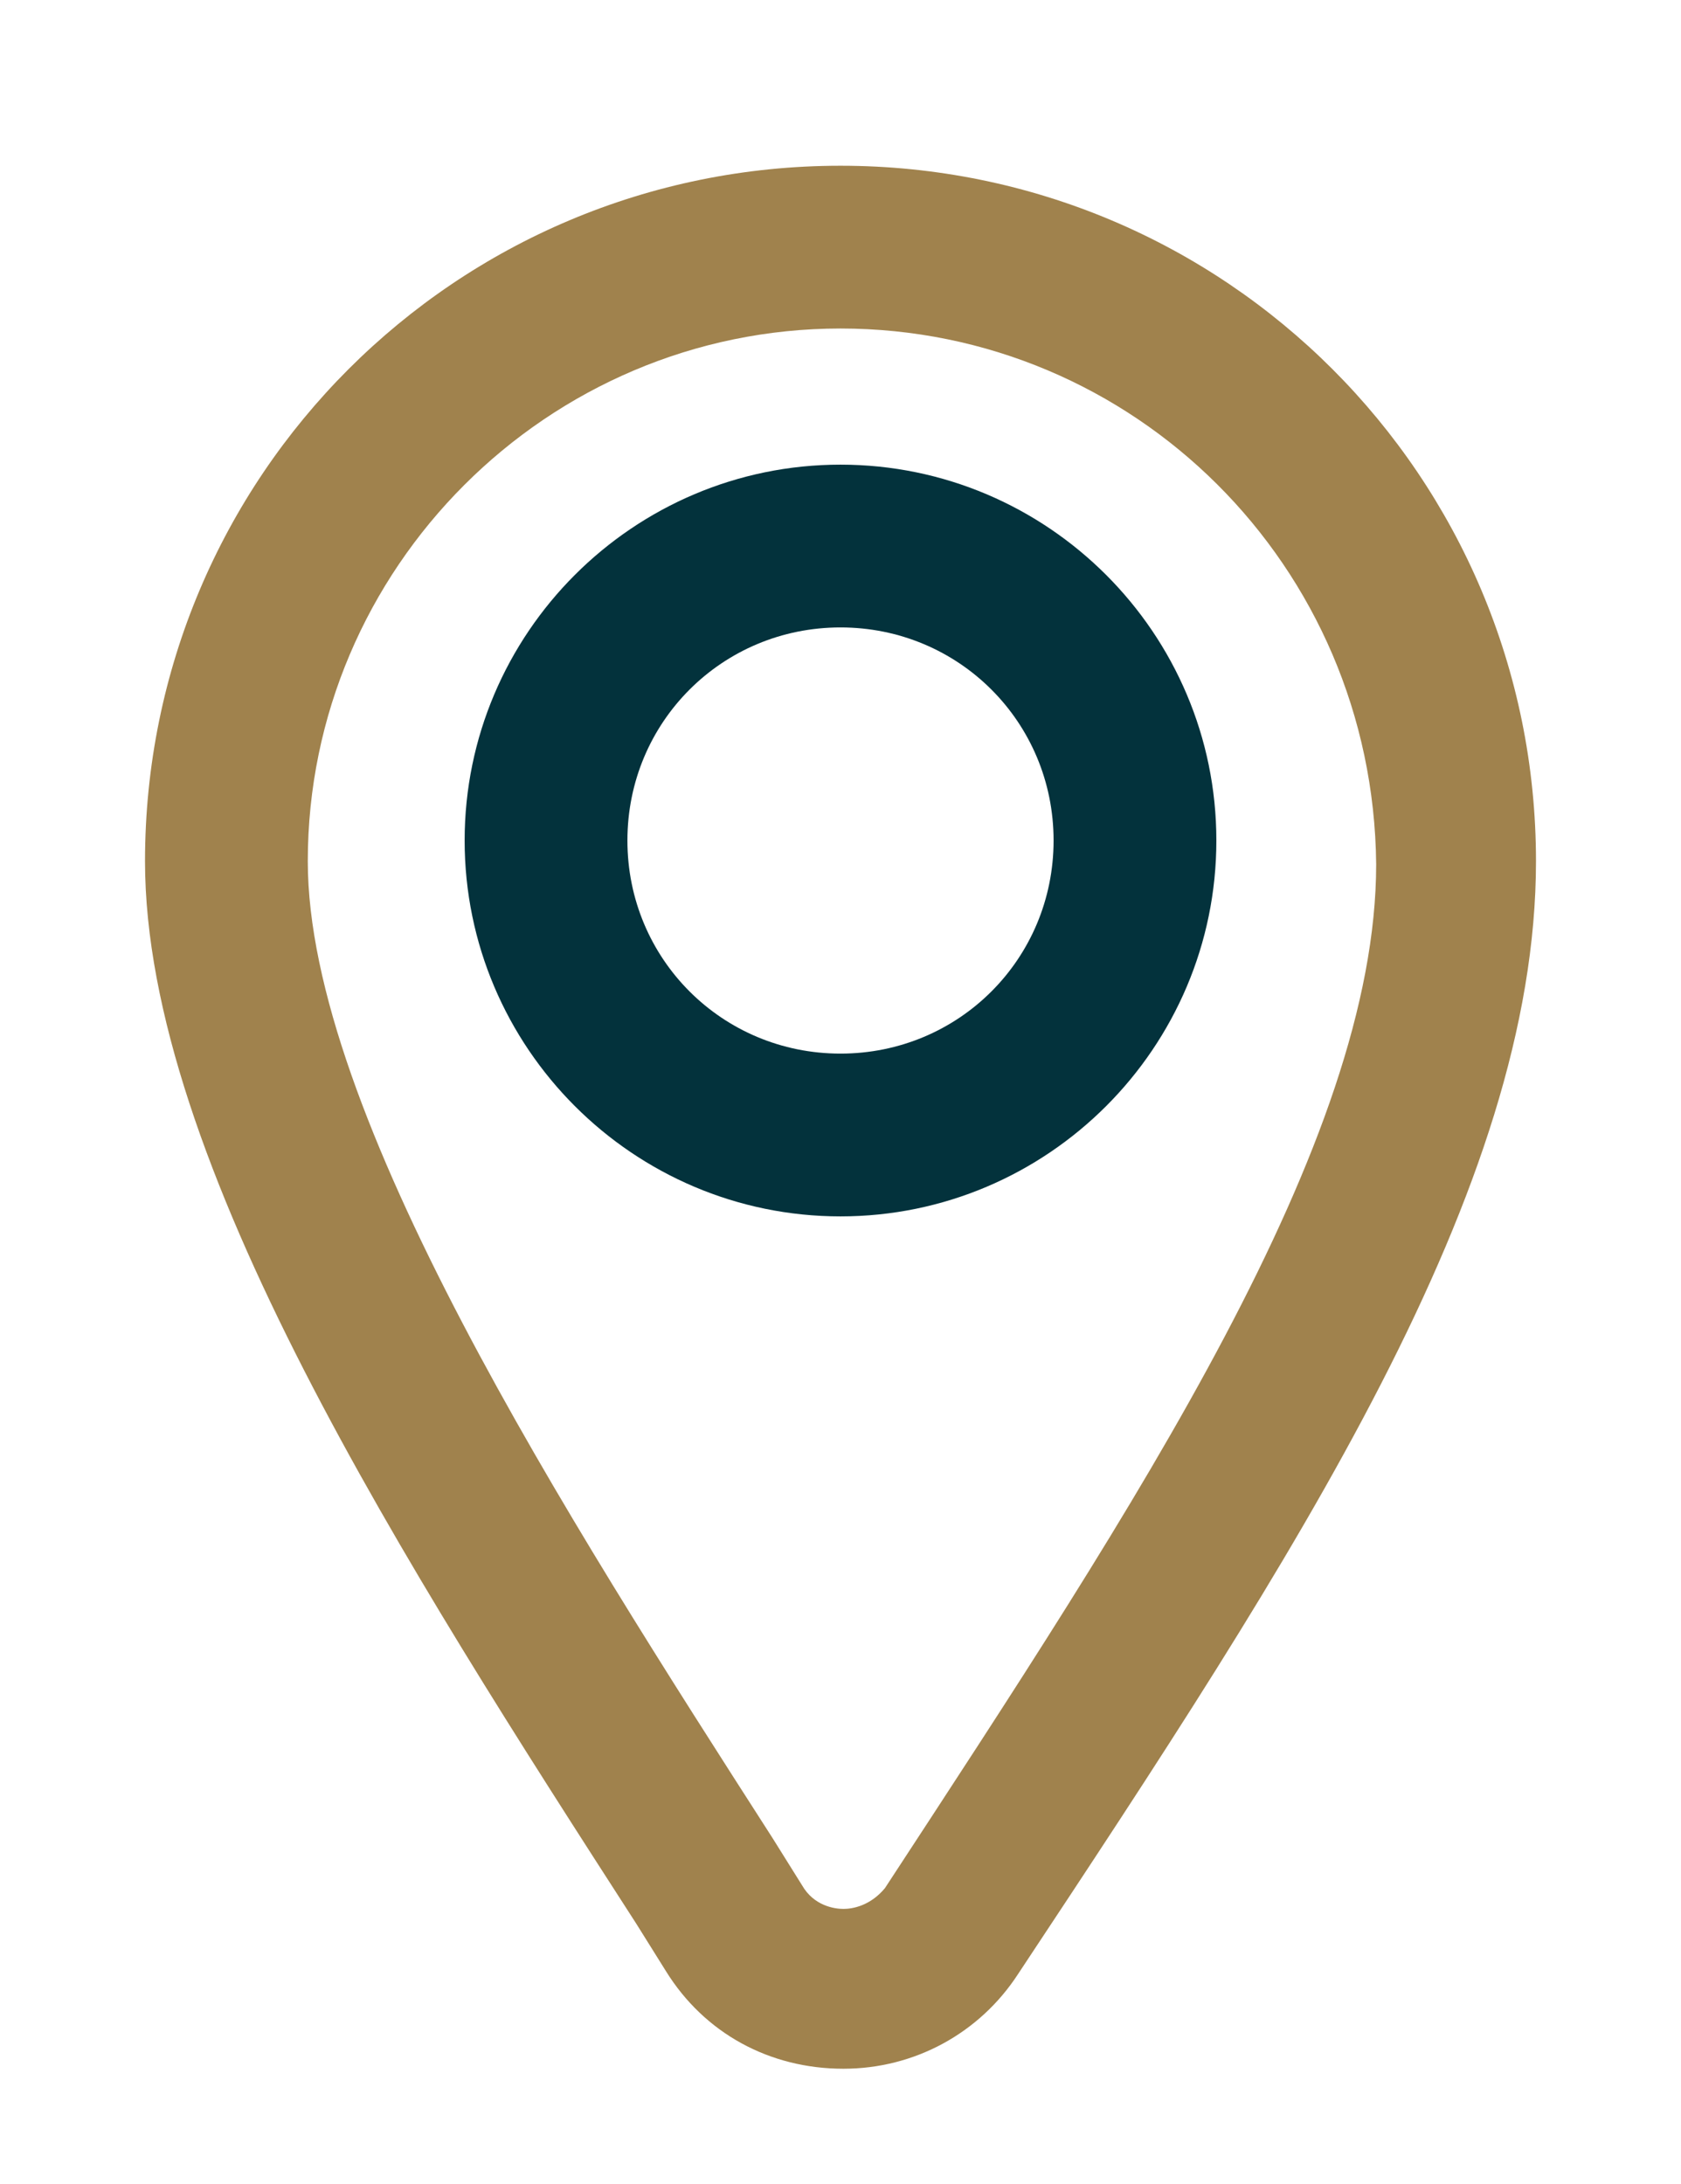
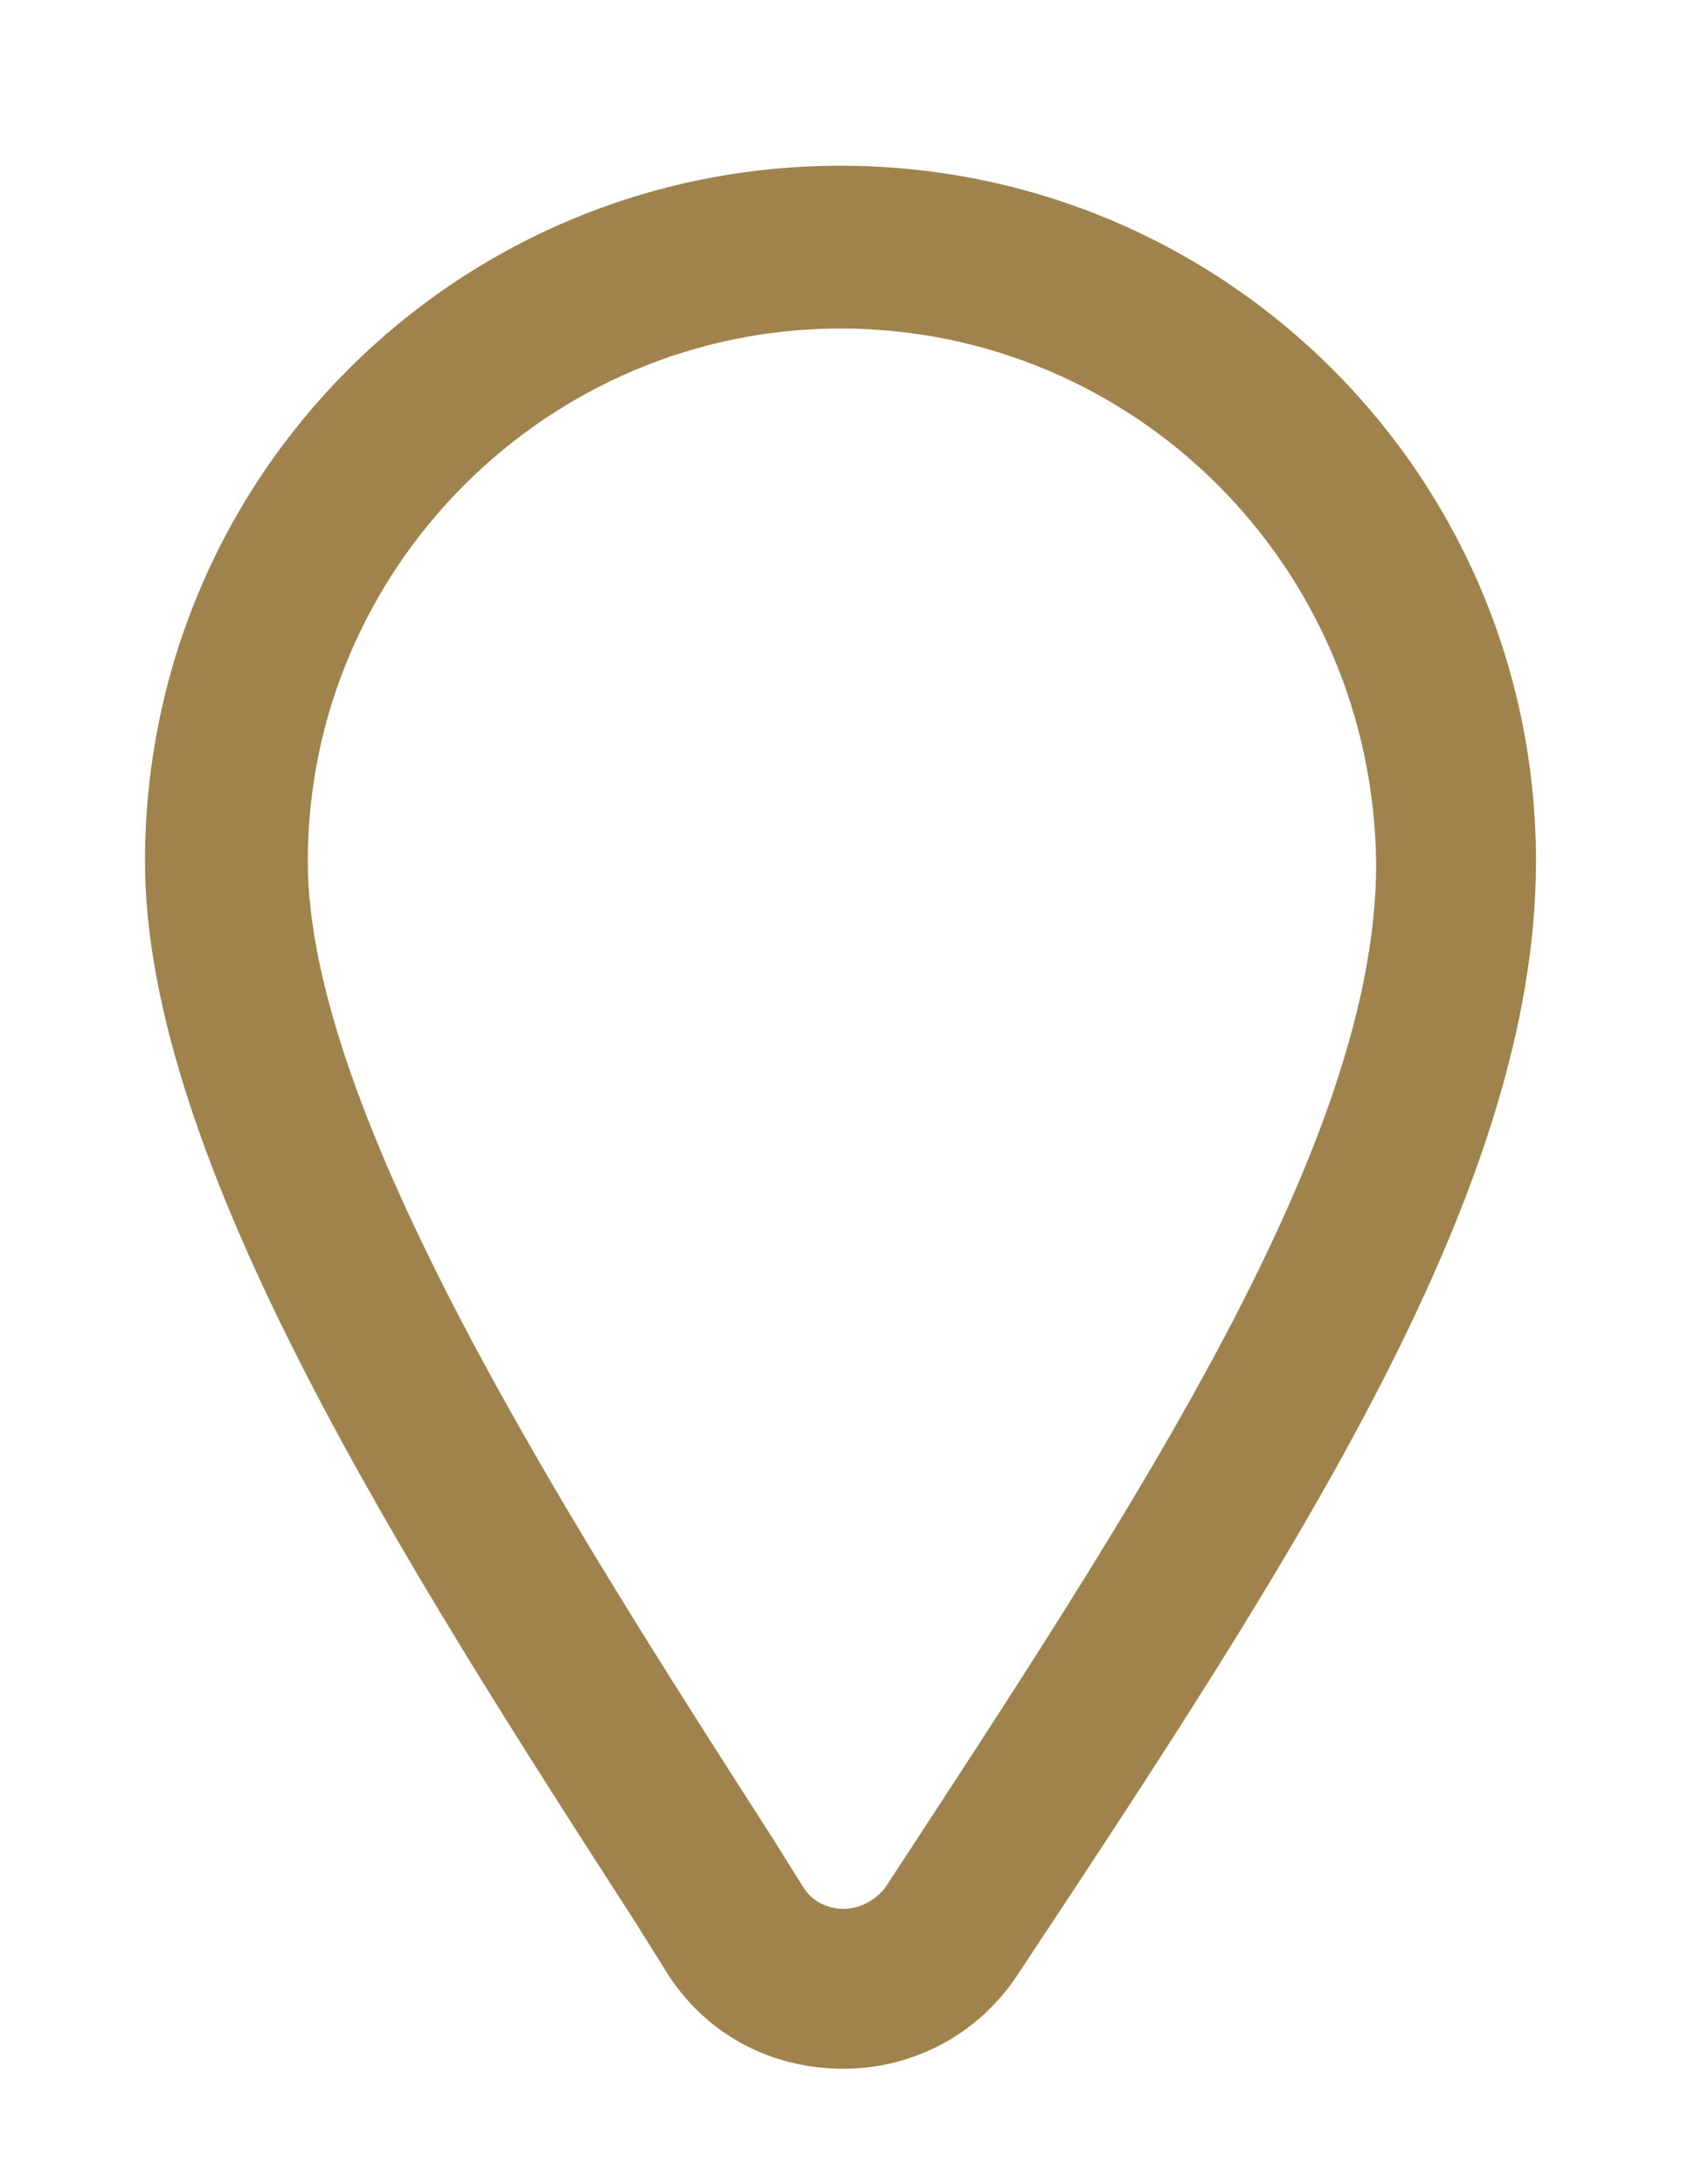
<svg xmlns="http://www.w3.org/2000/svg" version="1.0" x="0px" y="0px" viewBox="0 0 56.8 73.8" style="enable-background:new 0 0 56.8 73.8;" xml:space="preserve">
  <style type="text/css">
	.st0{fill:#F2F2F3;}
	.st1{fill:#0D2930;}
	.st2{fill:#153440;}
	.st3{clip-path:url(#SVGID_2_);}
	.st4{fill:#03323C;}
	.st5{opacity:0.63;}
	.st6{clip-path:url(#SVGID_6_);fill:none;stroke:#FFFFFF;stroke-width:1.415;stroke-miterlimit:10;}
	.st7{clip-path:url(#SVGID_12_);fill:none;stroke:#FFFFFF;stroke-width:1.415;stroke-miterlimit:10;}
	.st8{fill:#FFFFFF;}
	.st9{fill:#E6AC63;}
	.st10{clip-path:url(#SVGID_14_);}
	.st11{clip-path:url(#SVGID_18_);fill:none;stroke:#FFFFFF;stroke-width:1.415;stroke-miterlimit:10;}
	.st12{clip-path:url(#SVGID_20_);fill:none;stroke:#FFFFFF;stroke-width:1.415;stroke-miterlimit:10;}
	.st13{fill:#B29343;}
	.st14{fill-rule:evenodd;clip-rule:evenodd;fill:#AB8F46;}
	.st15{fill-rule:evenodd;clip-rule:evenodd;fill:#FFFFFF;}
	.st16{fill:#59595B;}
	.st17{fill:#A0824D;}
	.st18{fill:#16303F;}
	.st19{clip-path:url(#SVGID_22_);}
	.st20{clip-path:url(#SVGID_26_);}
	.st21{fill:none;stroke:#A0824D;stroke-width:1.716;stroke-miterlimit:10;}
	.st22{fill:#E8E8E8;}
	.st23{fill:none;stroke:#E6AC63;stroke-width:2;stroke-miterlimit:10;}
	.st24{fill:none;stroke:#03323C;stroke-width:3;stroke-miterlimit:10;}
	.st25{clip-path:url(#SVGID_30_);}
	.st26{clip-path:url(#SVGID_34_);}
	.st27{clip-path:url(#SVGID_38_);}
	.st28{clip-path:url(#SVGID_42_);}
	.st29{clip-path:url(#SVGID_46_);}
	.st30{clip-path:url(#SVGID_50_);}
	.st31{opacity:0.8;}
	.st32{clip-path:url(#SVGID_54_);fill:#FFFFFF;}
	.st33{clip-path:url(#SVGID_56_);fill:#FFFFFF;}
	.st34{clip-path:url(#SVGID_58_);fill:#FFFFFF;}
	.st35{clip-path:url(#SVGID_60_);fill-rule:evenodd;clip-rule:evenodd;fill:#FFFFFF;}
	.st36{clip-path:url(#SVGID_62_);fill:#FFFFFF;}
	.st37{clip-path:url(#SVGID_64_);fill:#FFFFFF;}
	.st38{clip-path:url(#SVGID_66_);fill:#FFFFFF;}
	.st39{clip-path:url(#SVGID_68_);fill:#FFFFFF;}
	.st40{clip-path:url(#SVGID_70_);fill-rule:evenodd;clip-rule:evenodd;fill:#FFFFFF;}
	.st41{clip-path:url(#SVGID_72_);fill:#FFFFFF;}
	.st42{clip-path:url(#SVGID_72_);fill-rule:evenodd;clip-rule:evenodd;fill:#FFFFFF;}
	.st43{clip-path:url(#SVGID_74_);fill:#FFFFFF;}
	.st44{clip-path:url(#SVGID_76_);fill-rule:evenodd;clip-rule:evenodd;fill:#FFFFFF;}
	.st45{clip-path:url(#SVGID_78_);fill:#FFFFFF;}
	.st46{clip-path:url(#SVGID_80_);fill:#FFFFFF;}
	.st47{clip-path:url(#SVGID_82_);fill:#FFFFFF;}
	.st48{clip-path:url(#SVGID_84_);fill:#FFFFFF;}
	.st49{clip-path:url(#SVGID_86_);fill-rule:evenodd;clip-rule:evenodd;fill:#FFFFFF;}
	.st50{clip-path:url(#SVGID_88_);fill:#FFFFFF;}
	.st51{clip-path:url(#SVGID_88_);fill-rule:evenodd;clip-rule:evenodd;fill:#FFFFFF;}
	.st52{clip-path:url(#SVGID_90_);fill:#FFFFFF;}
	.st53{clip-path:url(#SVGID_92_);fill:#FFFFFF;}
	.st54{clip-path:url(#SVGID_94_);fill:#FFFFFF;}
	.st55{clip-path:url(#SVGID_96_);fill-rule:evenodd;clip-rule:evenodd;fill:#FFFFFF;}
	.st56{clip-path:url(#SVGID_98_);fill:#FFFFFF;}
	.st57{clip-path:url(#SVGID_100_);fill:#FFFFFF;}
	.st58{clip-path:url(#SVGID_102_);fill:#FFFFFF;}
	.st59{clip-path:url(#SVGID_104_);fill:#FFFFFF;}
	.st60{clip-path:url(#SVGID_106_);fill-rule:evenodd;clip-rule:evenodd;fill:#FFFFFF;}
	.st61{clip-path:url(#SVGID_108_);fill:#FFFFFF;}
	.st62{clip-path:url(#SVGID_108_);fill-rule:evenodd;clip-rule:evenodd;fill:#FFFFFF;}
	.st63{clip-path:url(#SVGID_110_);fill:#FFFFFF;}
	.st64{clip-path:url(#SVGID_112_);fill:#FFFFFF;}
	.st65{clip-path:url(#SVGID_114_);fill:#FFFFFF;}
	.st66{clip-path:url(#SVGID_116_);fill-rule:evenodd;clip-rule:evenodd;fill:#FFFFFF;}
	.st67{clip-path:url(#SVGID_118_);fill:#FFFFFF;}
	.st68{clip-path:url(#SVGID_120_);fill:#FFFFFF;}
	.st69{clip-path:url(#SVGID_122_);fill:#FFFFFF;}
	.st70{clip-path:url(#SVGID_124_);fill:#FFFFFF;}
	.st71{clip-path:url(#SVGID_126_);fill-rule:evenodd;clip-rule:evenodd;fill:#FFFFFF;}
	.st72{clip-path:url(#SVGID_128_);fill:#FFFFFF;}
	.st73{clip-path:url(#SVGID_128_);fill-rule:evenodd;clip-rule:evenodd;fill:#FFFFFF;}
	.st74{clip-path:url(#SVGID_130_);fill:#FFFFFF;}
	.st75{clip-path:url(#SVGID_132_);fill:#FFFFFF;}
	.st76{clip-path:url(#SVGID_134_);fill:#FFFFFF;}
	.st77{clip-path:url(#SVGID_136_);fill-rule:evenodd;clip-rule:evenodd;fill:#FFFFFF;}
	.st78{clip-path:url(#SVGID_138_);fill:#FFFFFF;}
	.st79{clip-path:url(#SVGID_140_);fill:#FFFFFF;}
	.st80{clip-path:url(#SVGID_142_);fill:#FFFFFF;}
	.st81{clip-path:url(#SVGID_144_);fill:#FFFFFF;}
	.st82{clip-path:url(#SVGID_146_);fill-rule:evenodd;clip-rule:evenodd;fill:#FFFFFF;}
	.st83{clip-path:url(#SVGID_148_);fill:#FFFFFF;}
	.st84{clip-path:url(#SVGID_148_);fill-rule:evenodd;clip-rule:evenodd;fill:#FFFFFF;}
	.st85{clip-path:url(#SVGID_150_);fill:#FFFFFF;}
	.st86{clip-path:url(#SVGID_152_);fill:#FFFFFF;}
	.st87{clip-path:url(#SVGID_154_);fill:#FFFFFF;}
	.st88{clip-path:url(#SVGID_156_);fill-rule:evenodd;clip-rule:evenodd;fill:#FFFFFF;}
	.st89{clip-path:url(#SVGID_158_);fill:#FFFFFF;}
	.st90{clip-path:url(#SVGID_160_);fill:#FFFFFF;}
	.st91{clip-path:url(#SVGID_162_);fill:#FFFFFF;}
	.st92{clip-path:url(#SVGID_164_);fill:#FFFFFF;}
	.st93{clip-path:url(#SVGID_166_);fill-rule:evenodd;clip-rule:evenodd;fill:#FFFFFF;}
	.st94{clip-path:url(#SVGID_168_);fill:#FFFFFF;}
	.st95{clip-path:url(#SVGID_168_);fill-rule:evenodd;clip-rule:evenodd;fill:#FFFFFF;}
	.st96{clip-path:url(#SVGID_170_);}
	.st97{fill-rule:evenodd;clip-rule:evenodd;fill:#A0824D;}
	.st98{fill-rule:evenodd;clip-rule:evenodd;fill:#153040;}
	.st99{clip-path:url(#SVGID_174_);}
	.st100{clip-path:url(#SVGID_178_);}
	.st101{clip-path:url(#SVGID_182_);}
	.st102{clip-path:url(#SVGID_186_);}
	.st103{clip-path:url(#SVGID_190_);}
	.st104{clip-path:url(#SVGID_194_);}
	.st105{clip-path:url(#SVGID_198_);}
	.st106{fill:#153040;}
	.st107{fill:#08633B;}
	.st108{opacity:0.6;clip-path:url(#SVGID_202_);}
	.st109{clip-path:url(#SVGID_204_);}
	.st110{clip-path:url(#SVGID_208_);fill:#03323C;}
	.st111{opacity:0.6;clip-path:url(#SVGID_208_);}
	.st112{clip-path:url(#SVGID_210_);}
	.st113{fill:#D19941;}
	.st114{clip-path:url(#SVGID_214_);}
	.st115{clip-path:url(#SVGID_218_);}
	.st116{clip-path:url(#SVGID_222_);}
	.st117{clip-path:url(#SVGID_226_);}
	.st118{clip-path:url(#SVGID_230_);}
	.st119{clip-path:url(#SVGID_234_);}
	.st120{clip-path:url(#SVGID_238_);}
	.st121{clip-path:url(#SVGID_242_);}
	.st122{clip-path:url(#SVGID_246_);}
	.st123{clip-path:url(#SVGID_250_);}
	.st124{opacity:0.49;}
	.st125{clip-path:url(#SVGID_254_);fill:#03323C;}
	.st126{clip-path:url(#SVGID_256_);fill:none;stroke:#FFFFFF;stroke-width:1.34;stroke-miterlimit:10;}
	.st127{clip-path:url(#SVGID_258_);fill:#03323C;}
	.st128{clip-path:url(#SVGID_260_);fill:none;stroke:#FFFFFF;stroke-width:1.34;stroke-miterlimit:10;}
	.st129{fill:none;stroke:#808080;stroke-width:0.351;stroke-miterlimit:10;}
	.st130{clip-path:url(#SVGID_262_);}
	.st131{clip-path:url(#SVGID_266_);}
</style>
  <g id="Page_1_1_">
</g>
  <g id="Page_2_1_">
</g>
  <g id="Page_3_1_">
</g>
  <g id="Page_4_1_">
</g>
  <g id="Page_5_1_">
    <path class="st17" d="M28.5,69.9C28.5,69.9,28.4,69.9,28.5,69.9c-2.5,0-4.7-1.2-6-3.3l-1-1.6C13.7,52.9,4.9,39.2,4.9,29.1   c0-13,10.5-23.5,23.5-23.5c13,0,23.5,10.5,23.5,23.5c0,11.1-8.1,23.4-17.5,37.6C33.1,68.7,30.9,69.9,28.5,69.9 M28.4,11.1   c-9.9,0-18,8.1-18,18c0,8.5,8.7,22.1,15.7,33l1,1.6c0.4,0.7,1.1,0.8,1.4,0.8c0.3,0,0.9-0.1,1.4-0.7c8.5-13,16.6-25.2,16.6-34.6   C46.4,19.1,38.3,11.1,28.4,11.1" />
-     <path class="st4" d="M28.4,41.1c-7,0-12.7-5.7-12.7-12.7s5.7-12.7,12.7-12.7c7,0,12.7,5.7,12.7,12.7S35.4,41.1,28.4,41.1    M28.4,21.2c-4,0-7.2,3.2-7.2,7.2s3.2,7.2,7.2,7.2c4,0,7.2-3.2,7.2-7.2S32.4,21.2,28.4,21.2" />
  </g>
</svg>